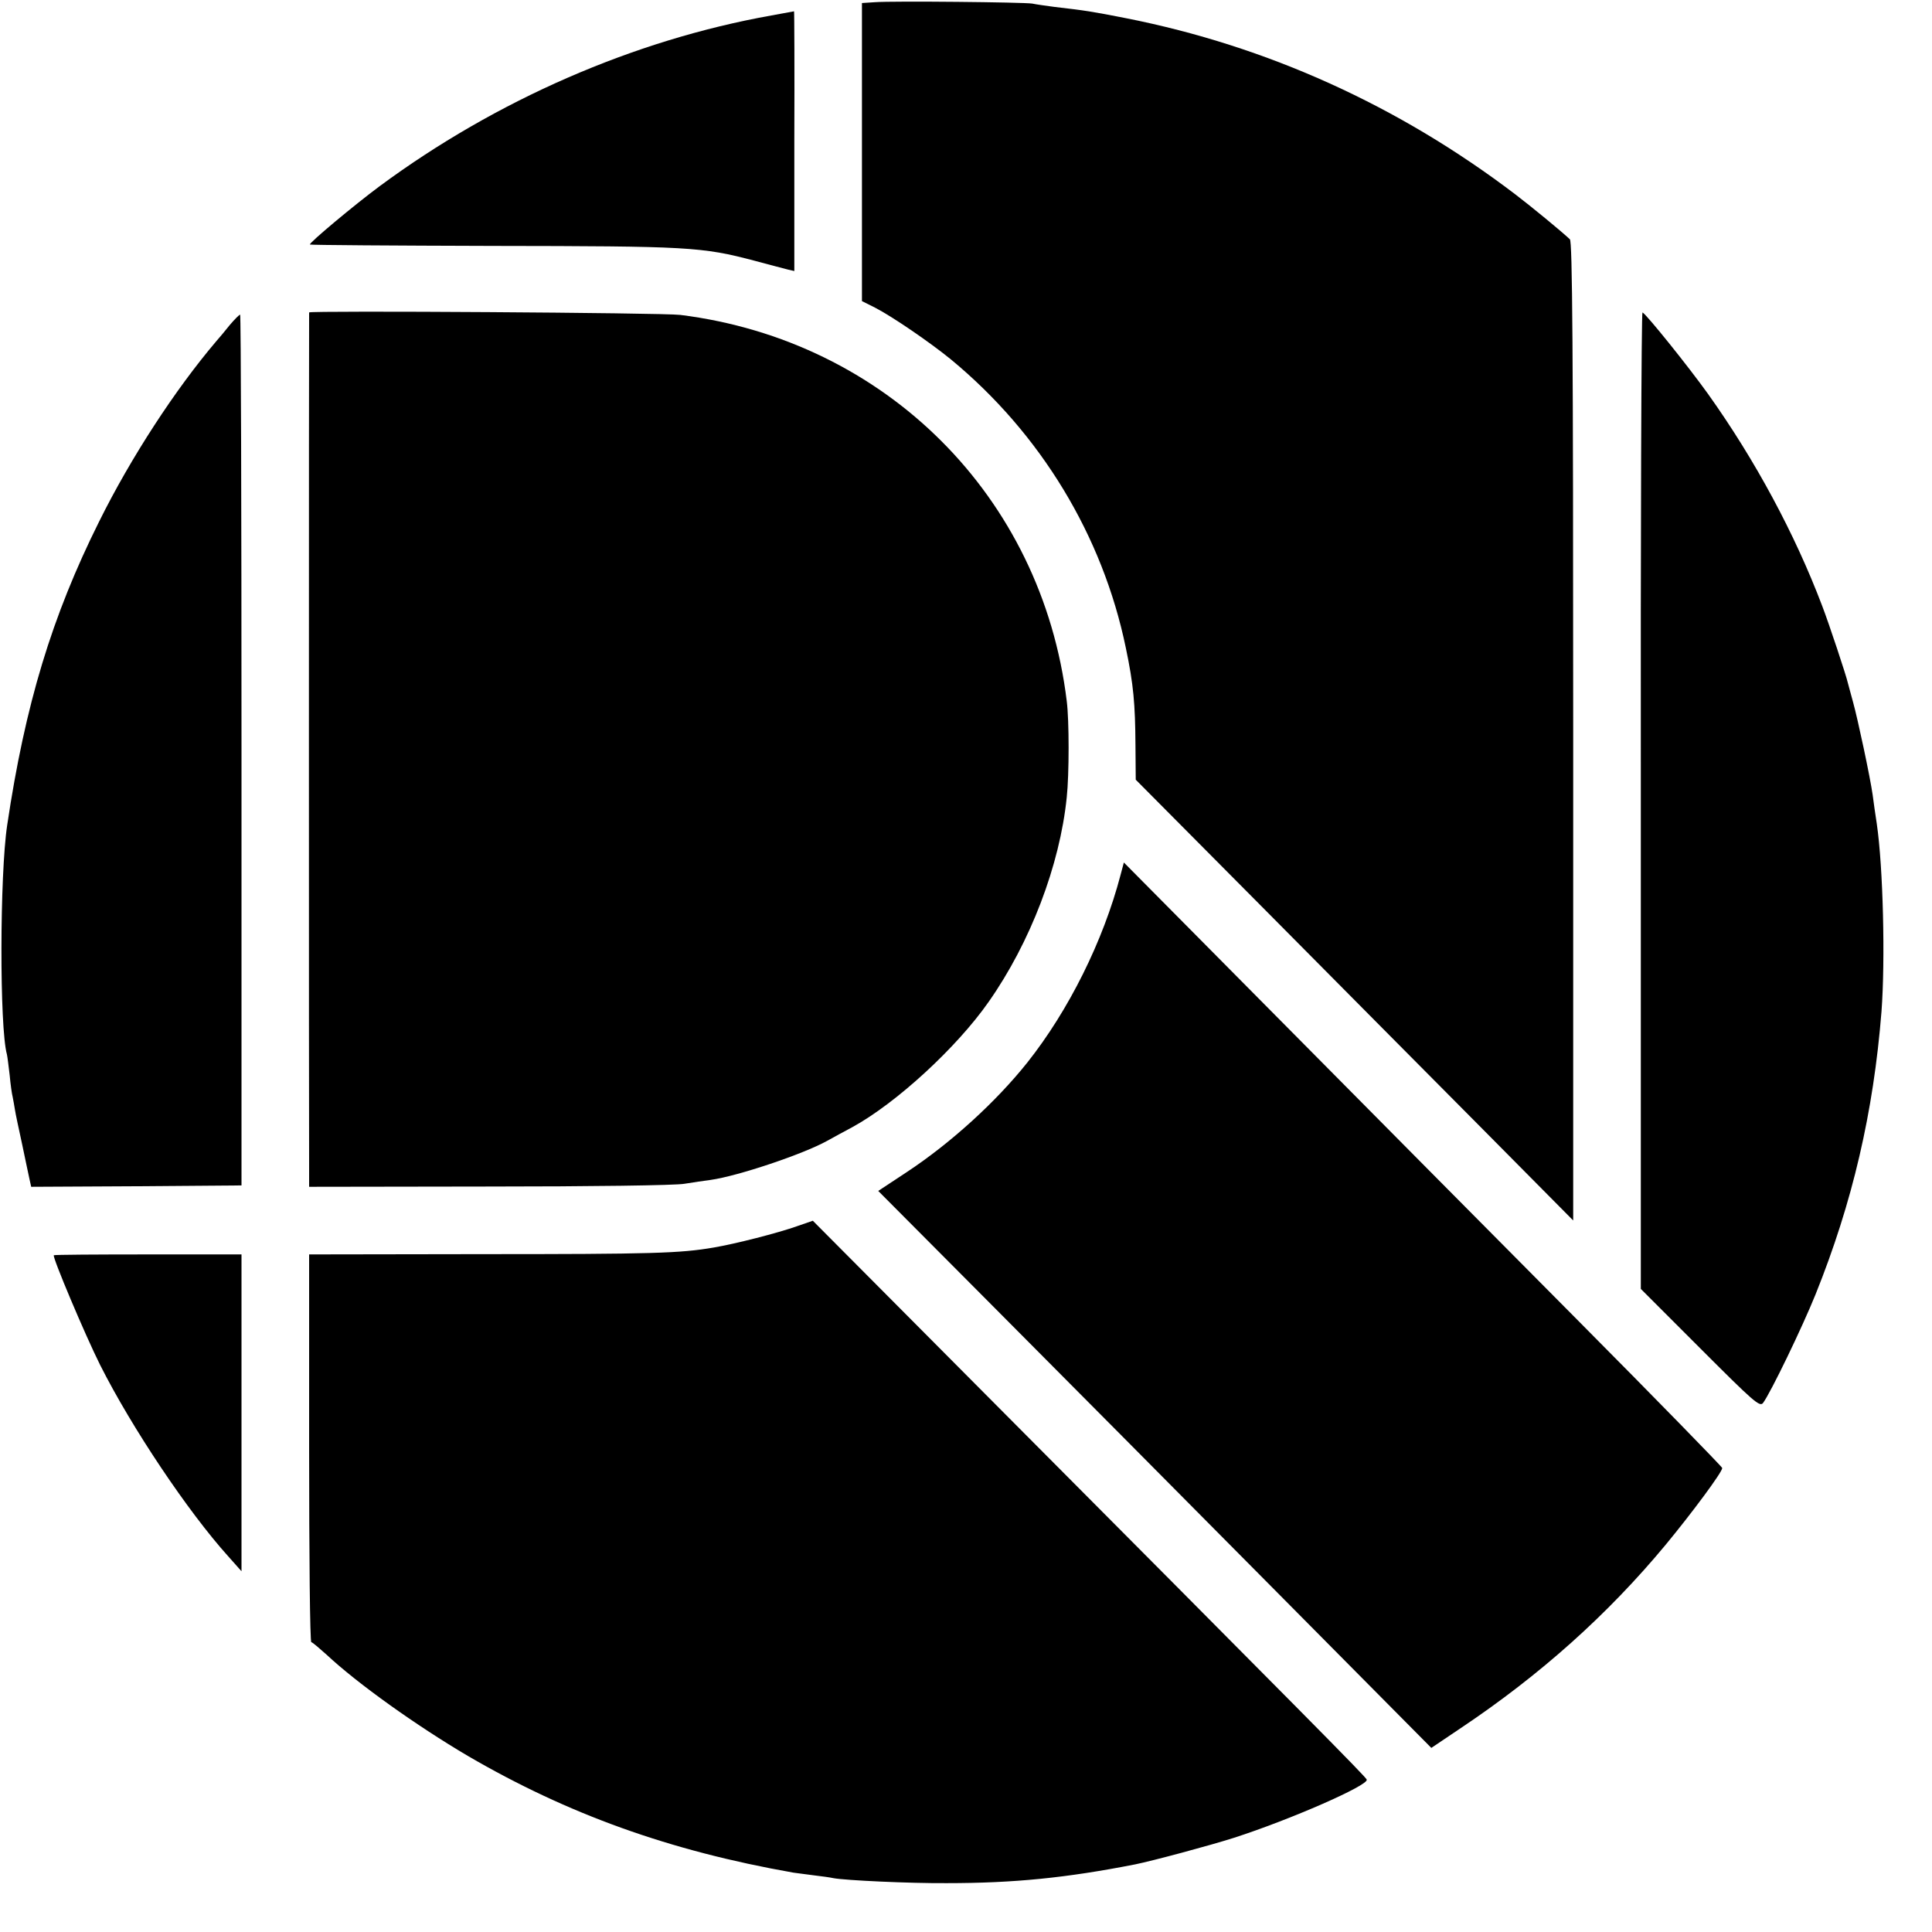
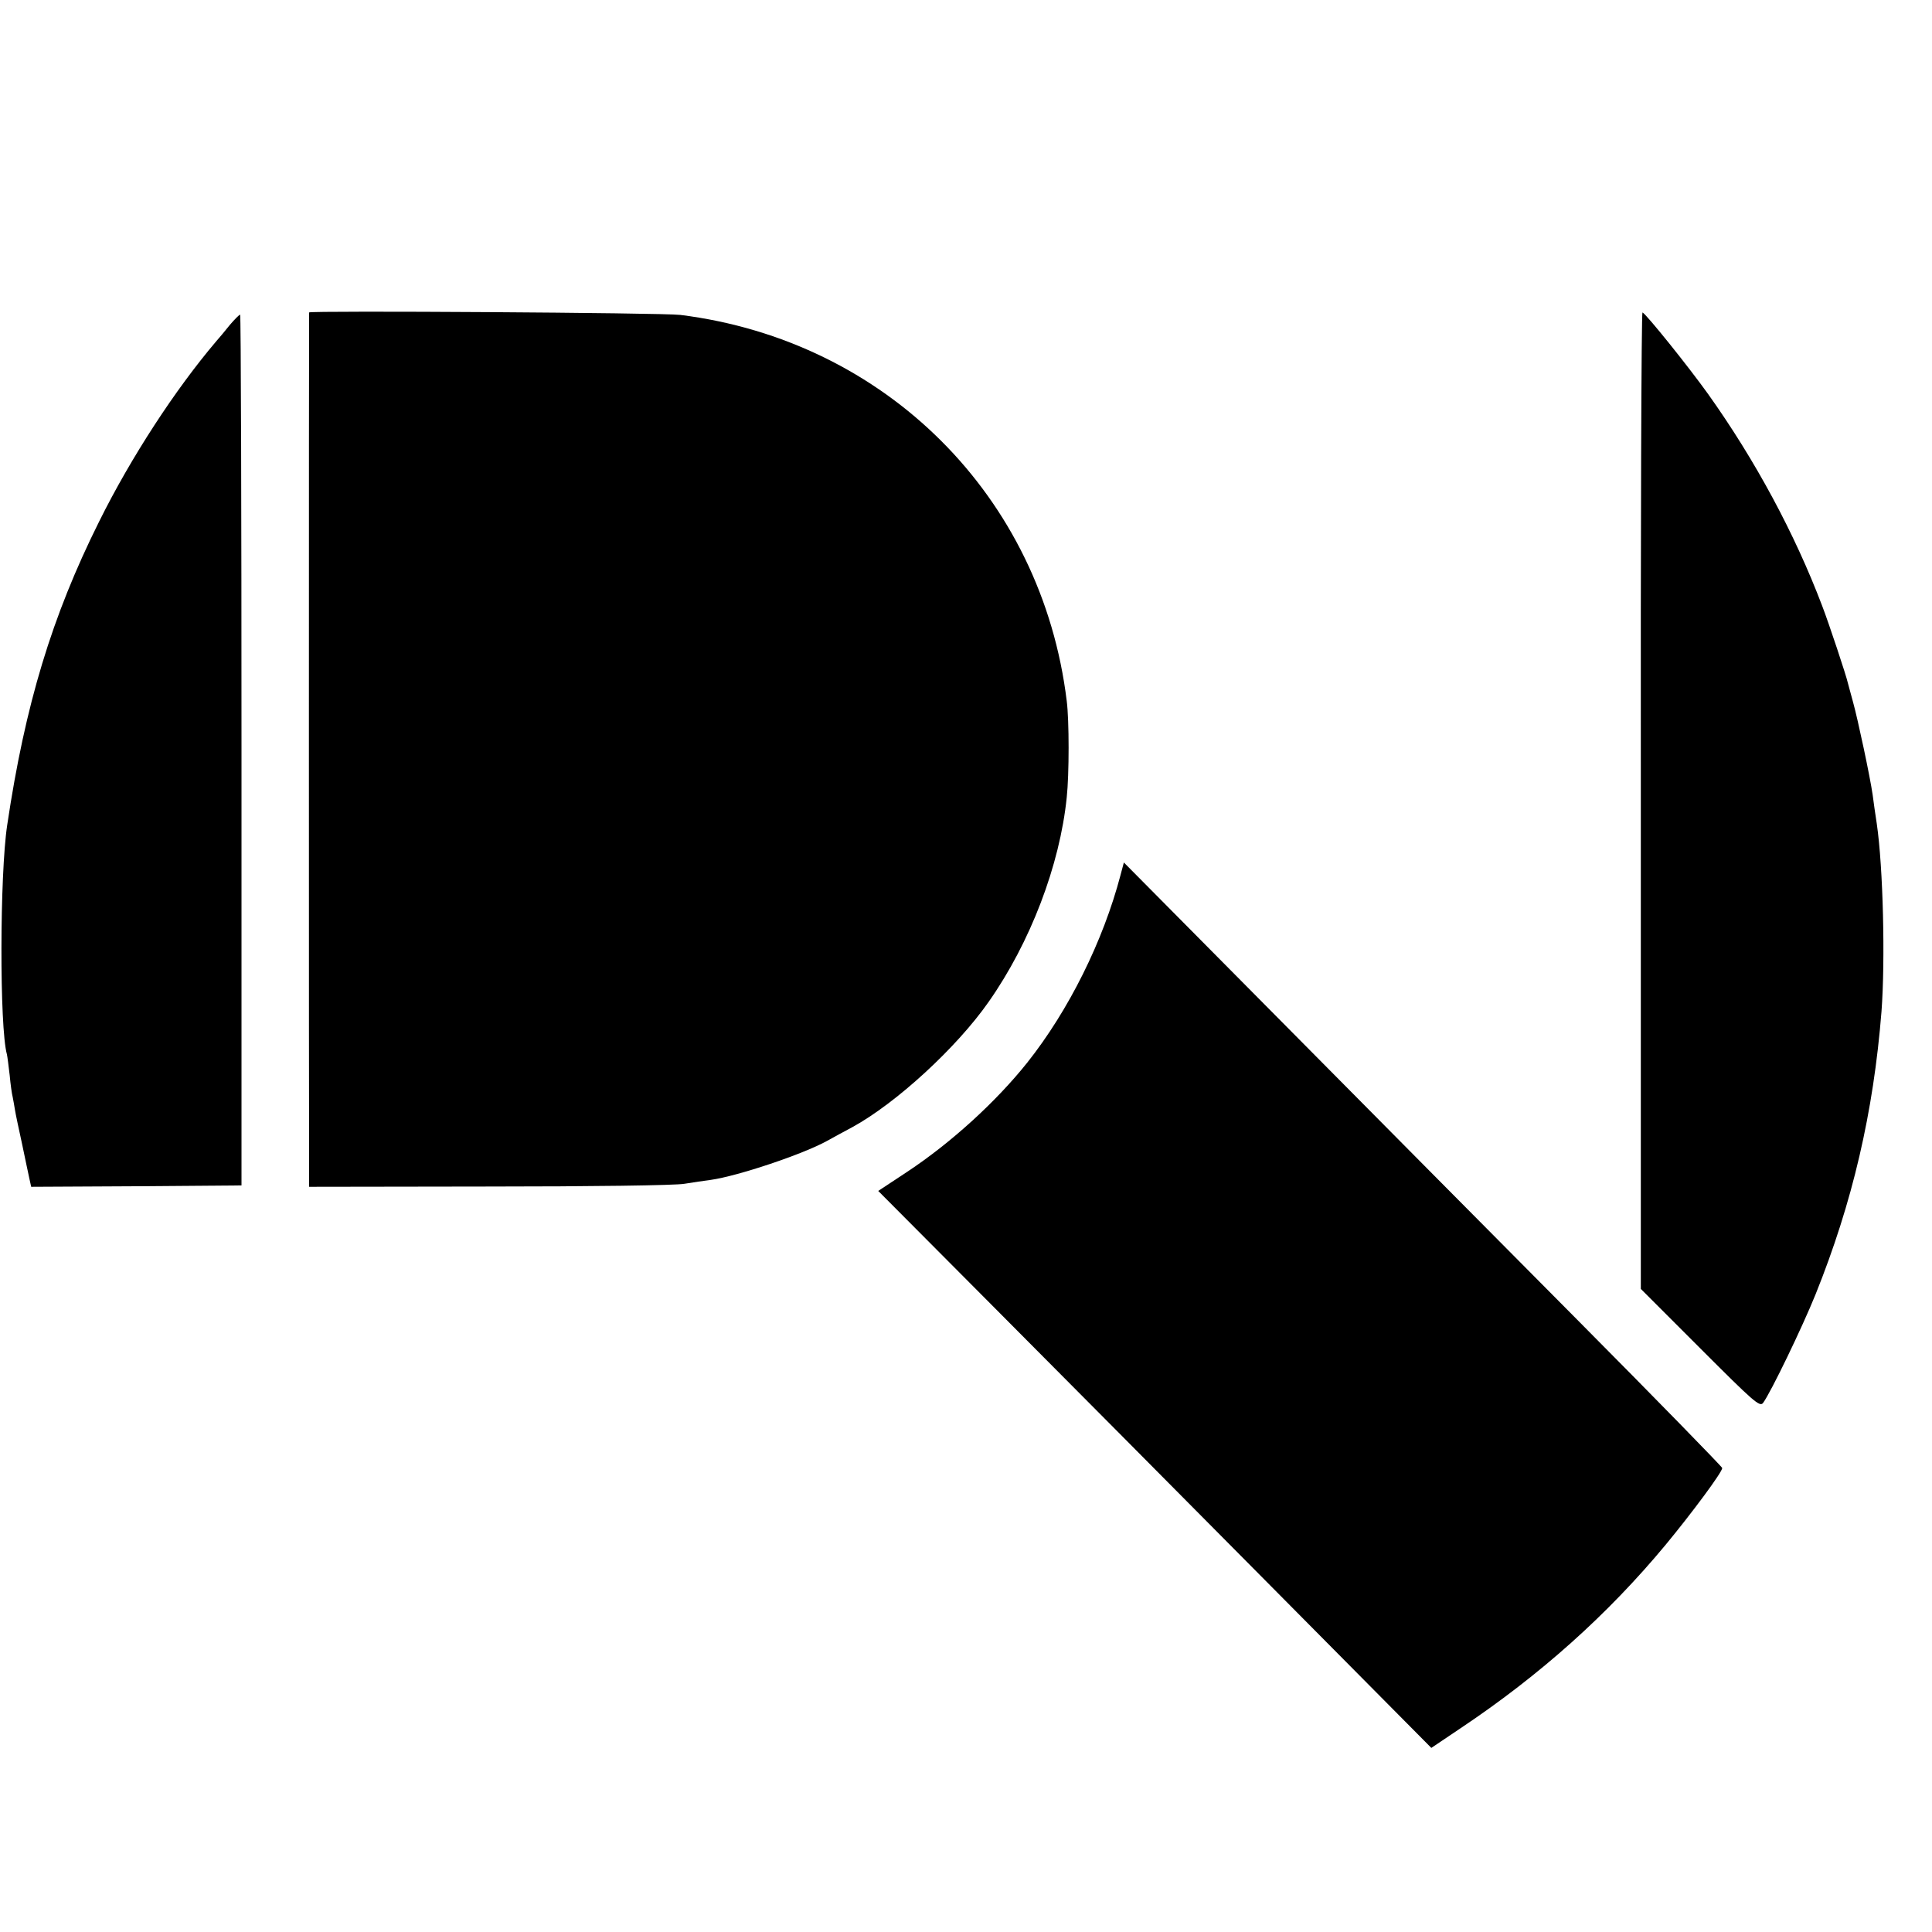
<svg xmlns="http://www.w3.org/2000/svg" version="1.0" width="700pt" height="700pt" viewBox="0 0 700 700" preserveAspectRatio="xMidYMid meet">
  <g transform="translate(0,700) scale(0.1,-0.1)" fill="#000000" stroke="none">
-     <path d="M3169 6992 l-46 -3 0 -540 0 -540 48 -24 c62 -32 198 -125 274 -187 326 -269 550 -639 634 -1045 28 -133 34 -203 35 -353 l1 -125 452 -455 c248 -250 605 -610 792 -798 l341 -344 0 1772 c0 1404 -3 1774 -12 1783 -32 30 -139 118 -198 163 -422 321 -899 537 -1410 638 -122 24 -147 28 -260 41 -30 4 -66 9 -80 12 -30 5 -505 10 -571 5z" />
-     <path d="M2795 6944 c-499 -89 -998 -307 -1420 -619 -89 -66 -257 -206 -252 -211 2 -2 300 -4 663 -5 709 -1 756 -3 949 -54 55 -15 110 -29 121 -32 l22 -5 0 471 c1 259 0 471 -1 470 -1 0 -38 -7 -82 -15z" />
-     <path d="M1120 5868 c-1 -4 -1 -3022 0 -3101 l0 -67 653 1 c358 0 677 4 707 10 30 5 73 11 95 14 99 14 334 93 421 141 24 13 65 36 92 50 159 87 378 288 494 454 151 215 258 495 283 741 9 83 9 280 0 349 -90 741 -656 1306 -1400 1399 -62 8 -1345 16 -1345 9z" />
+     <path d="M1120 5868 c-1 -4 -1 -3022 0 -3101 l0 -67 653 1 c358 0 677 4 707 10 30 5 73 11 95 14 99 14 334 93 421 141 24 13 65 36 92 50 159 87 378 288 494 454 151 215 258 495 283 741 9 83 9 280 0 349 -90 741 -656 1306 -1400 1399 -62 8 -1345 16 -1345 9" />
    <path d="M5945 4100 l0 -1770 215 -215 c194 -194 216 -214 228 -198 28 38 142 274 190 393 134 333 210 660 239 1025 14 186 6 522 -17 680 -5 33 -12 80 -15 105 -9 64 -54 275 -71 336 -8 28 -16 60 -19 70 -5 24 -68 214 -93 279 -99 261 -242 527 -413 767 -70 98 -225 291 -238 296 -4 1 -7 -794 -6 -1768z" />
    <path d="M833 5823 c-17 -21 -39 -48 -50 -60 -147 -173 -308 -419 -424 -653 -171 -343 -268 -663 -333 -1100 -27 -179 -28 -733 -1 -830 2 -8 6 -42 10 -75 3 -33 8 -69 11 -80 2 -11 6 -31 8 -45 2 -14 14 -70 26 -125 11 -55 24 -112 27 -128 l6 -27 381 2 381 3 0 1578 c0 867 -2 1577 -5 1577 -3 0 -20 -17 -37 -37z" />
    <path d="M4060 3830 c-63 -240 -188 -491 -338 -680 -114 -143 -277 -291 -434 -395 l-106 -70 418 -420 c230 -231 681 -685 1002 -1009 l584 -589 107 72 c287 192 532 411 742 664 95 115 205 263 205 278 0 4 -237 247 -527 539 -291 293 -778 784 -1084 1093 l-557 562 -12 -45z" />
-     <path d="M2890 2558 c-73 -26 -227 -65 -304 -78 -122 -21 -222 -24 -838 -24 l-628 -1 0 -702 c0 -387 3 -703 8 -703 4 0 28 -21 55 -45 112 -105 327 -258 512 -367 362 -211 731 -344 1180 -423 17 -2 51 -7 76 -10 25 -3 56 -7 69 -10 43 -8 276 -19 410 -18 244 0 433 19 683 68 64 13 269 68 357 96 205 66 488 190 482 211 -3 10 -203 212 -1434 1449 l-573 576 -55 -19z" />
-     <path d="M195 2452 c-6 -6 113 -288 168 -398 115 -228 318 -531 464 -693 l48 -54 0 574 0 574 -338 0 c-186 0 -340 -1 -342 -3z" />
  </g>
</svg>